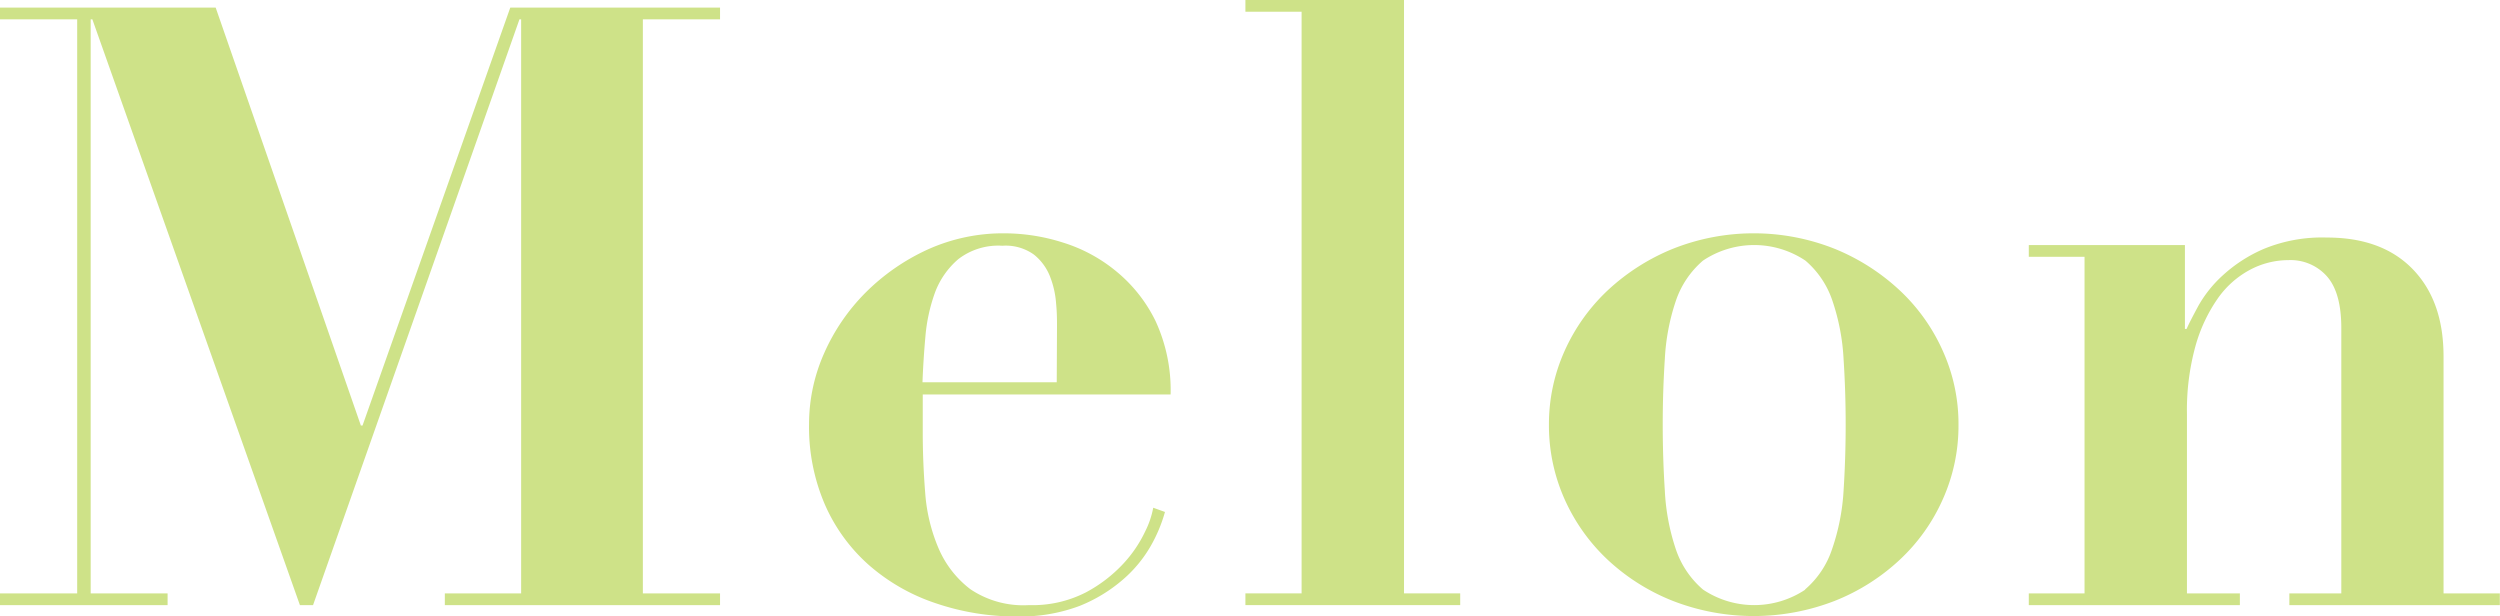
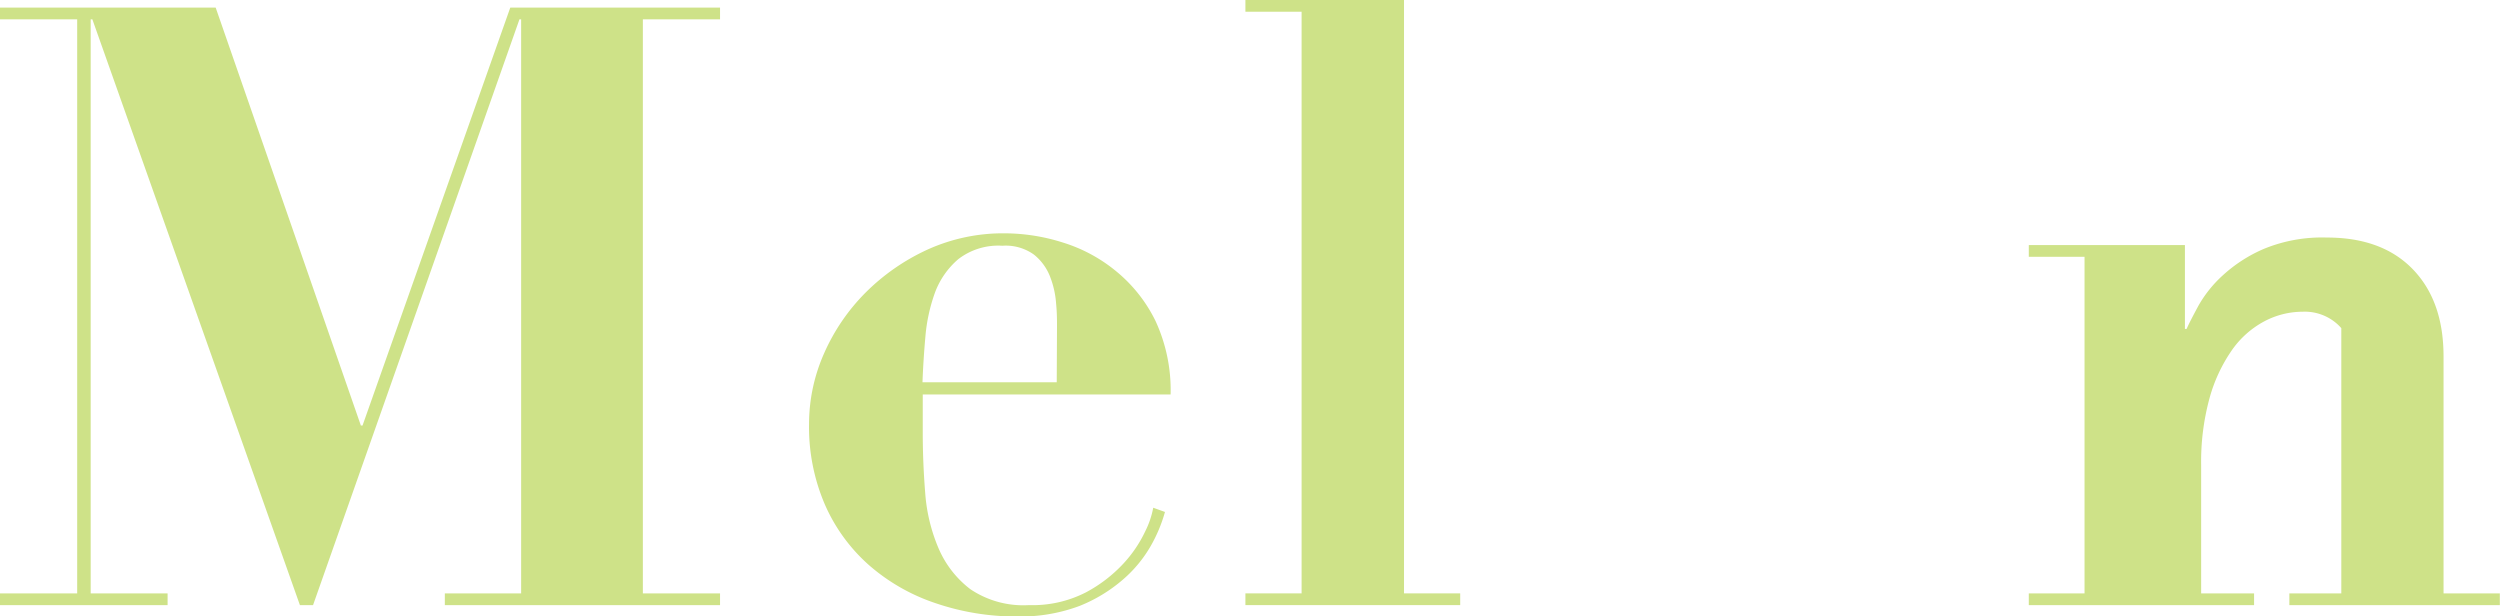
<svg xmlns="http://www.w3.org/2000/svg" viewBox="0 0 283.42 69.84">
  <defs>
    <style>.cls-1{fill:#cee288;}</style>
  </defs>
  <title>logo-melon</title>
  <g id="レイヤー_2" data-name="レイヤー 2">
    <g id="meltalogo">
      <path class="cls-1" d="M24.45.86,40.91,48.24h.19L57.85.86H81.63V2.19H72.88V67.27h8.75V68.6H50.43V67.27h8.65V2.19h-.19L35.49,68.6H34L10.47,2.19h-.19V67.27H19V68.6H0V67.27H8.75V2.19H0V.86Z" />
      <path class="cls-1" d="M104.61,49q0,3.42.28,6.9a19.55,19.55,0,0,0,1.52,6.28A11.51,11.51,0,0,0,110,66.79a10.74,10.74,0,0,0,6.66,1.81,13.25,13.25,0,0,0,6.42-1.43,16.09,16.09,0,0,0,4.28-3.28,14.4,14.4,0,0,0,2.48-3.67,10,10,0,0,0,.9-2.66l1.33.48a16.87,16.87,0,0,1-1.61,3.85,14.63,14.63,0,0,1-3.15,3.81,17.31,17.31,0,0,1-4.94,3,19.19,19.19,0,0,1-7.14,1.19A28.26,28.26,0,0,1,106,68.36a22.07,22.07,0,0,1-7.47-4.28,19.66,19.66,0,0,1-5-6.85,22.22,22.22,0,0,1-1.81-9.18,19.78,19.78,0,0,1,1.71-8,22.69,22.69,0,0,1,4.71-6.89,24.16,24.16,0,0,1,7-4.86,20.75,20.75,0,0,1,8.71-1.85,22,22,0,0,1,6.66,1.05,17.66,17.66,0,0,1,6,3.23A16.81,16.81,0,0,1,131,36.39a18.7,18.7,0,0,1,1.71,8.33H104.61Zm15.22-12c0-.7,0-1.55-.1-2.57a10.37,10.37,0,0,0-.66-3,5.93,5.93,0,0,0-1.86-2.57,5.47,5.47,0,0,0-3.57-1,7.42,7.42,0,0,0-5,1.52A9.22,9.22,0,0,0,106,33.16a19.52,19.52,0,0,0-1.09,5c-.16,1.81-.27,3.54-.33,5.18h15.22Z" />
      <path class="cls-1" d="M159.17,0V67.27h6.37V68.6H141.19V67.27h6.37V1.33h-6.37V0Z" />
-       <path class="cls-1" d="M208,28.21a24.09,24.09,0,0,1,7.37,4.71,21.15,21.15,0,0,1,4.9,6.9,20.08,20.08,0,0,1,1.76,8.32,20.34,20.34,0,0,1-1.76,8.42,21,21,0,0,1-4.9,6.9A23.42,23.42,0,0,1,208,68.12a25.36,25.36,0,0,1-18.36,0,23.46,23.46,0,0,1-7.38-4.66,21.34,21.34,0,0,1-4.9-6.9,20.5,20.5,0,0,1-1.76-8.42,20.24,20.24,0,0,1,1.76-8.32,21.45,21.45,0,0,1,4.9-6.9,24.14,24.14,0,0,1,7.38-4.71,24.82,24.82,0,0,1,18.36,0Zm-3.38,38.63a10.27,10.27,0,0,0,3.09-4.62A24.52,24.52,0,0,0,209,55.66q.24-3.7.24-7.52T209,40.67a24.37,24.37,0,0,0-1.24-6.51,10.27,10.27,0,0,0-3.09-4.62,10.44,10.44,0,0,0-11.6,0,10.37,10.37,0,0,0-3.1,4.62,24.38,24.38,0,0,0-1.23,6.51q-.24,3.67-.24,7.47t.24,7.52a24.54,24.54,0,0,0,1.23,6.56,10.37,10.37,0,0,0,3.1,4.62,10.44,10.44,0,0,0,11.6,0Z" />
-       <path class="cls-1" d="M236.32,67.27V29.11H230V27.78h17.7v9.51h.19c.25-.57.7-1.44,1.33-2.61A13.91,13.91,0,0,1,252,31.21a16.5,16.5,0,0,1,4.66-3,17.34,17.34,0,0,1,7.14-1.28q6.27,0,9.75,3.61t3.47,9.9V67.27h6.38V68.6H259.54V67.27h5.89V37.2c0-2.66-.53-4.61-1.61-5.85a5.51,5.51,0,0,0-4.38-1.86,9.29,9.29,0,0,0-4.37,1.1,10.52,10.52,0,0,0-3.67,3.28,17.8,17.8,0,0,0-2.52,5.42,27.32,27.32,0,0,0-.95,7.61V67.27h6V68.6H230V67.27Z" />
+       <path class="cls-1" d="M236.32,67.27V29.11H230V27.78h17.7v9.51h.19c.25-.57.7-1.44,1.33-2.61A13.91,13.91,0,0,1,252,31.21a16.5,16.5,0,0,1,4.66-3,17.34,17.34,0,0,1,7.14-1.28q6.27,0,9.75,3.61t3.47,9.9V67.27h6.38V68.6H259.54V67.27h5.89V37.2a5.51,5.51,0,0,0-4.38-1.86,9.29,9.29,0,0,0-4.37,1.1,10.52,10.52,0,0,0-3.67,3.28,17.8,17.8,0,0,0-2.52,5.42,27.32,27.32,0,0,0-.95,7.61V67.27h6V68.6H230V67.27Z" />
    </g>
  </g>
</svg>